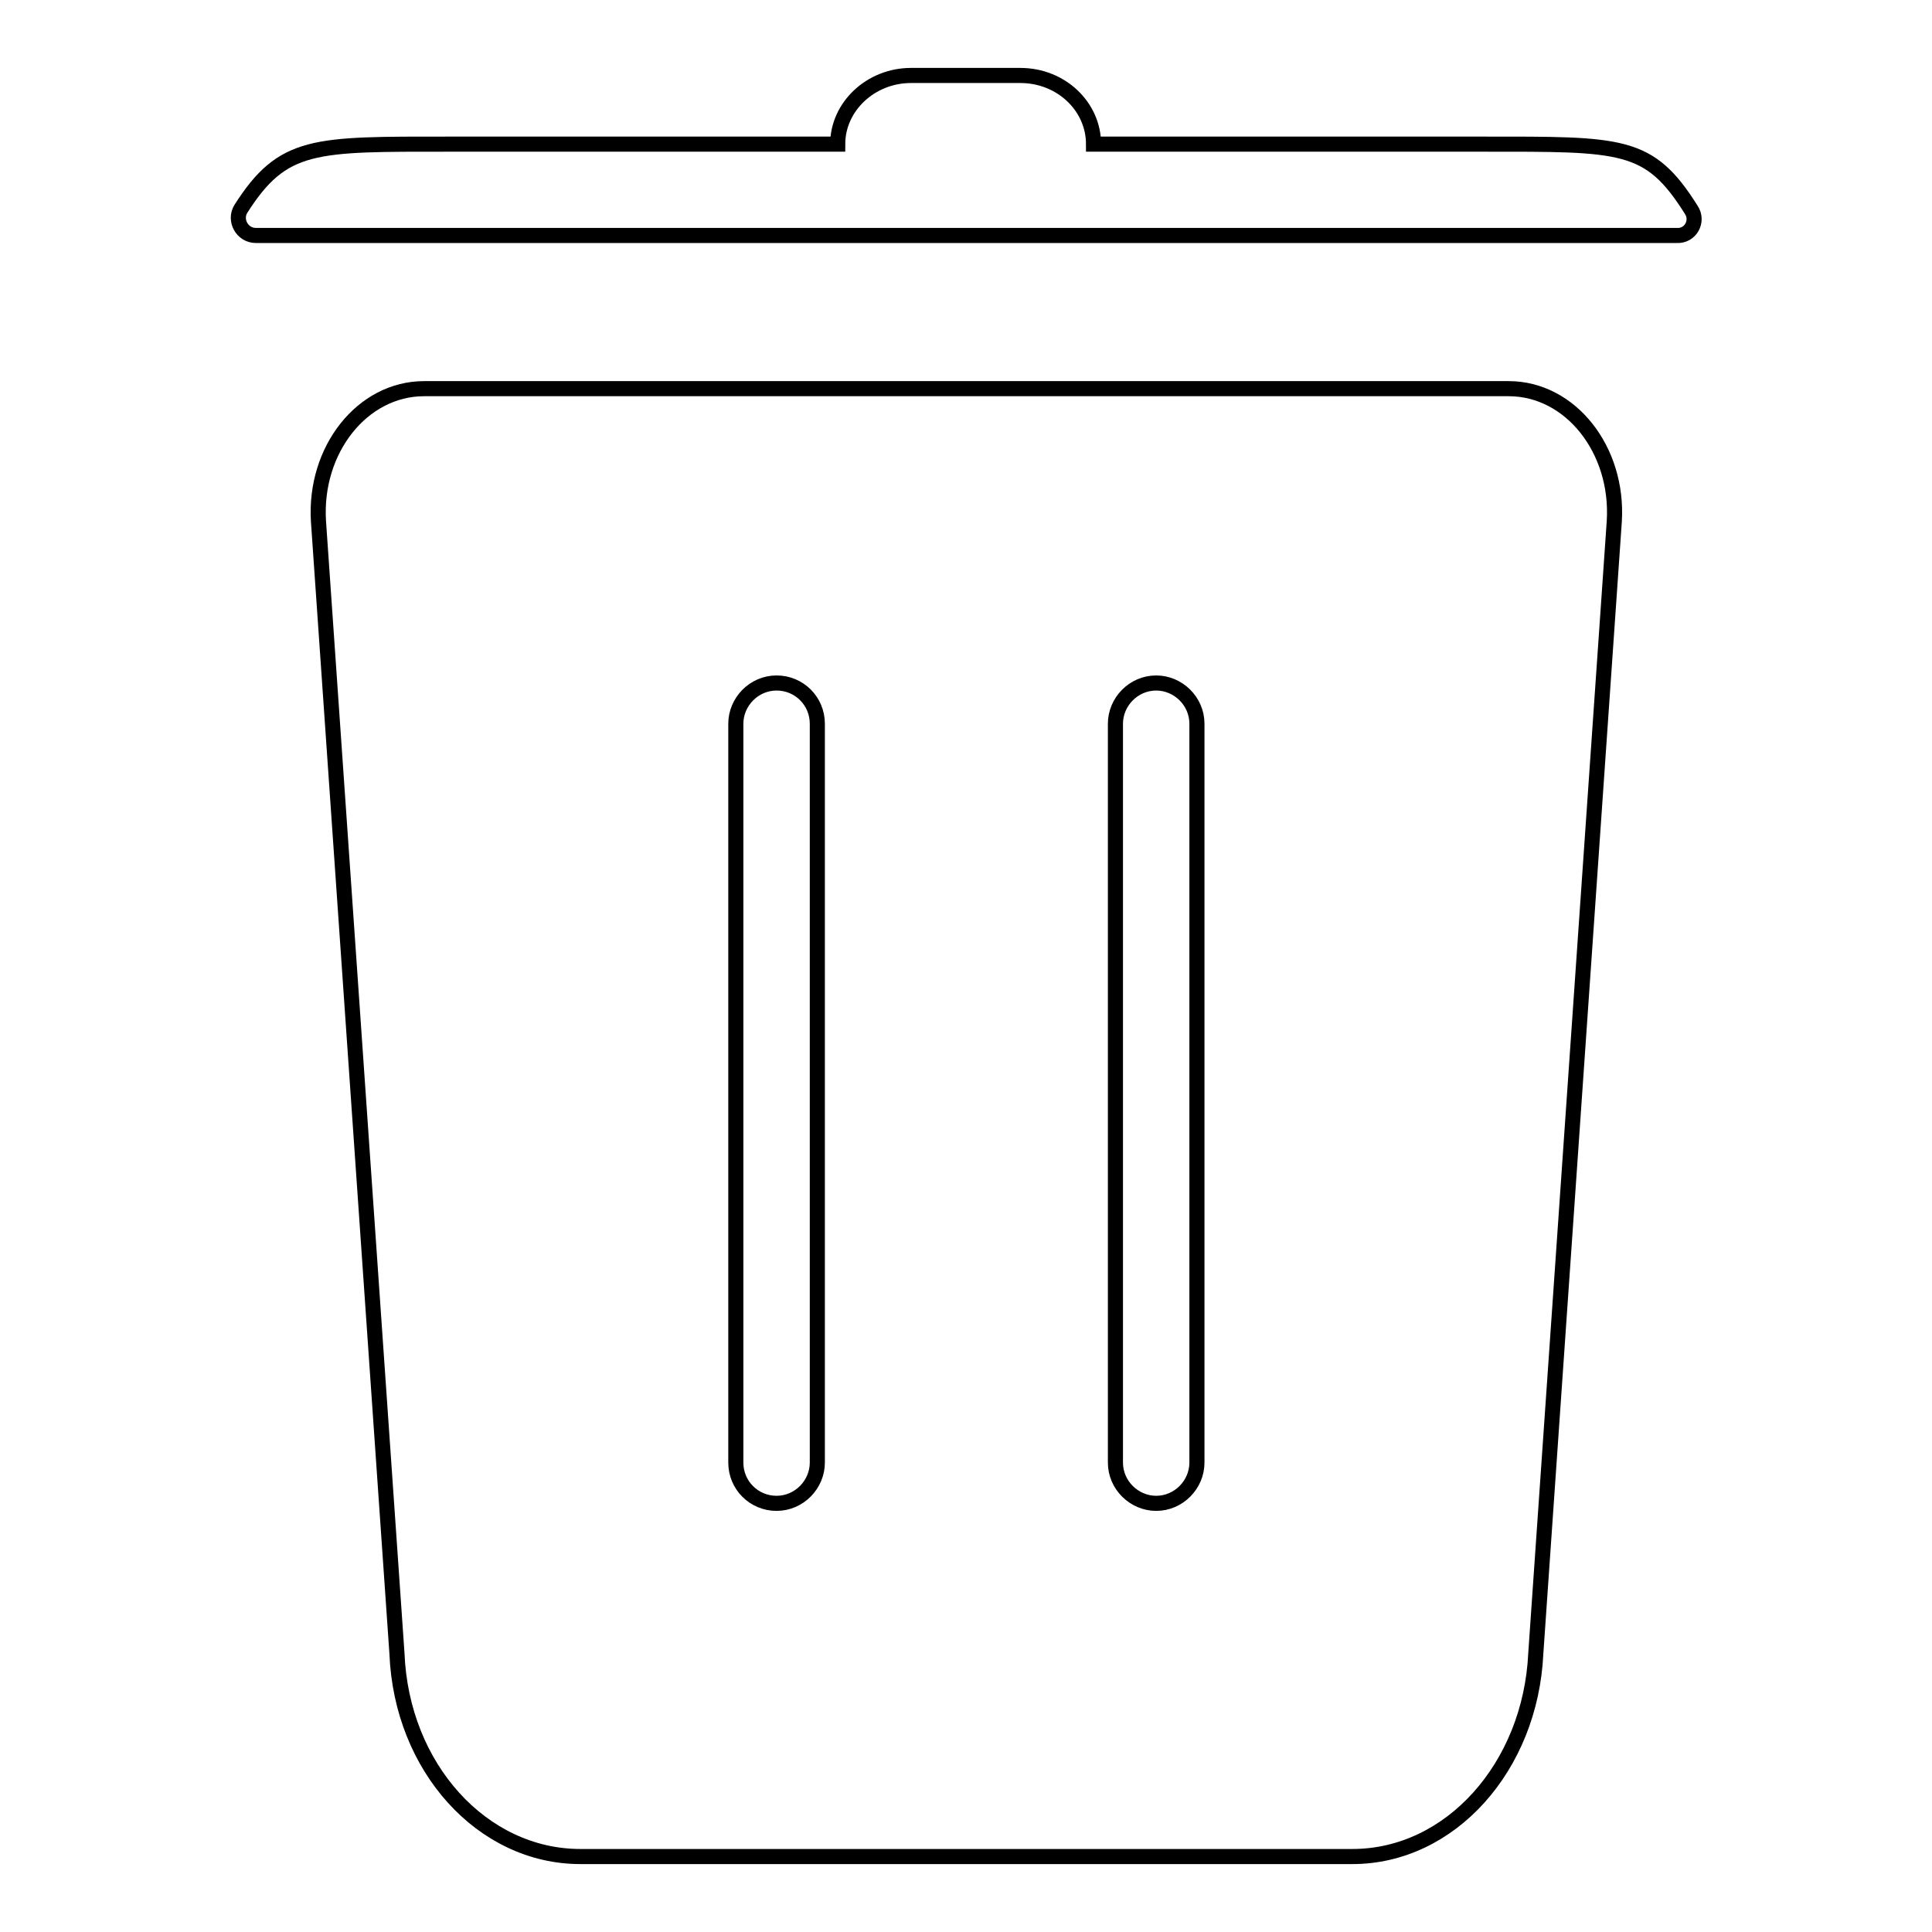
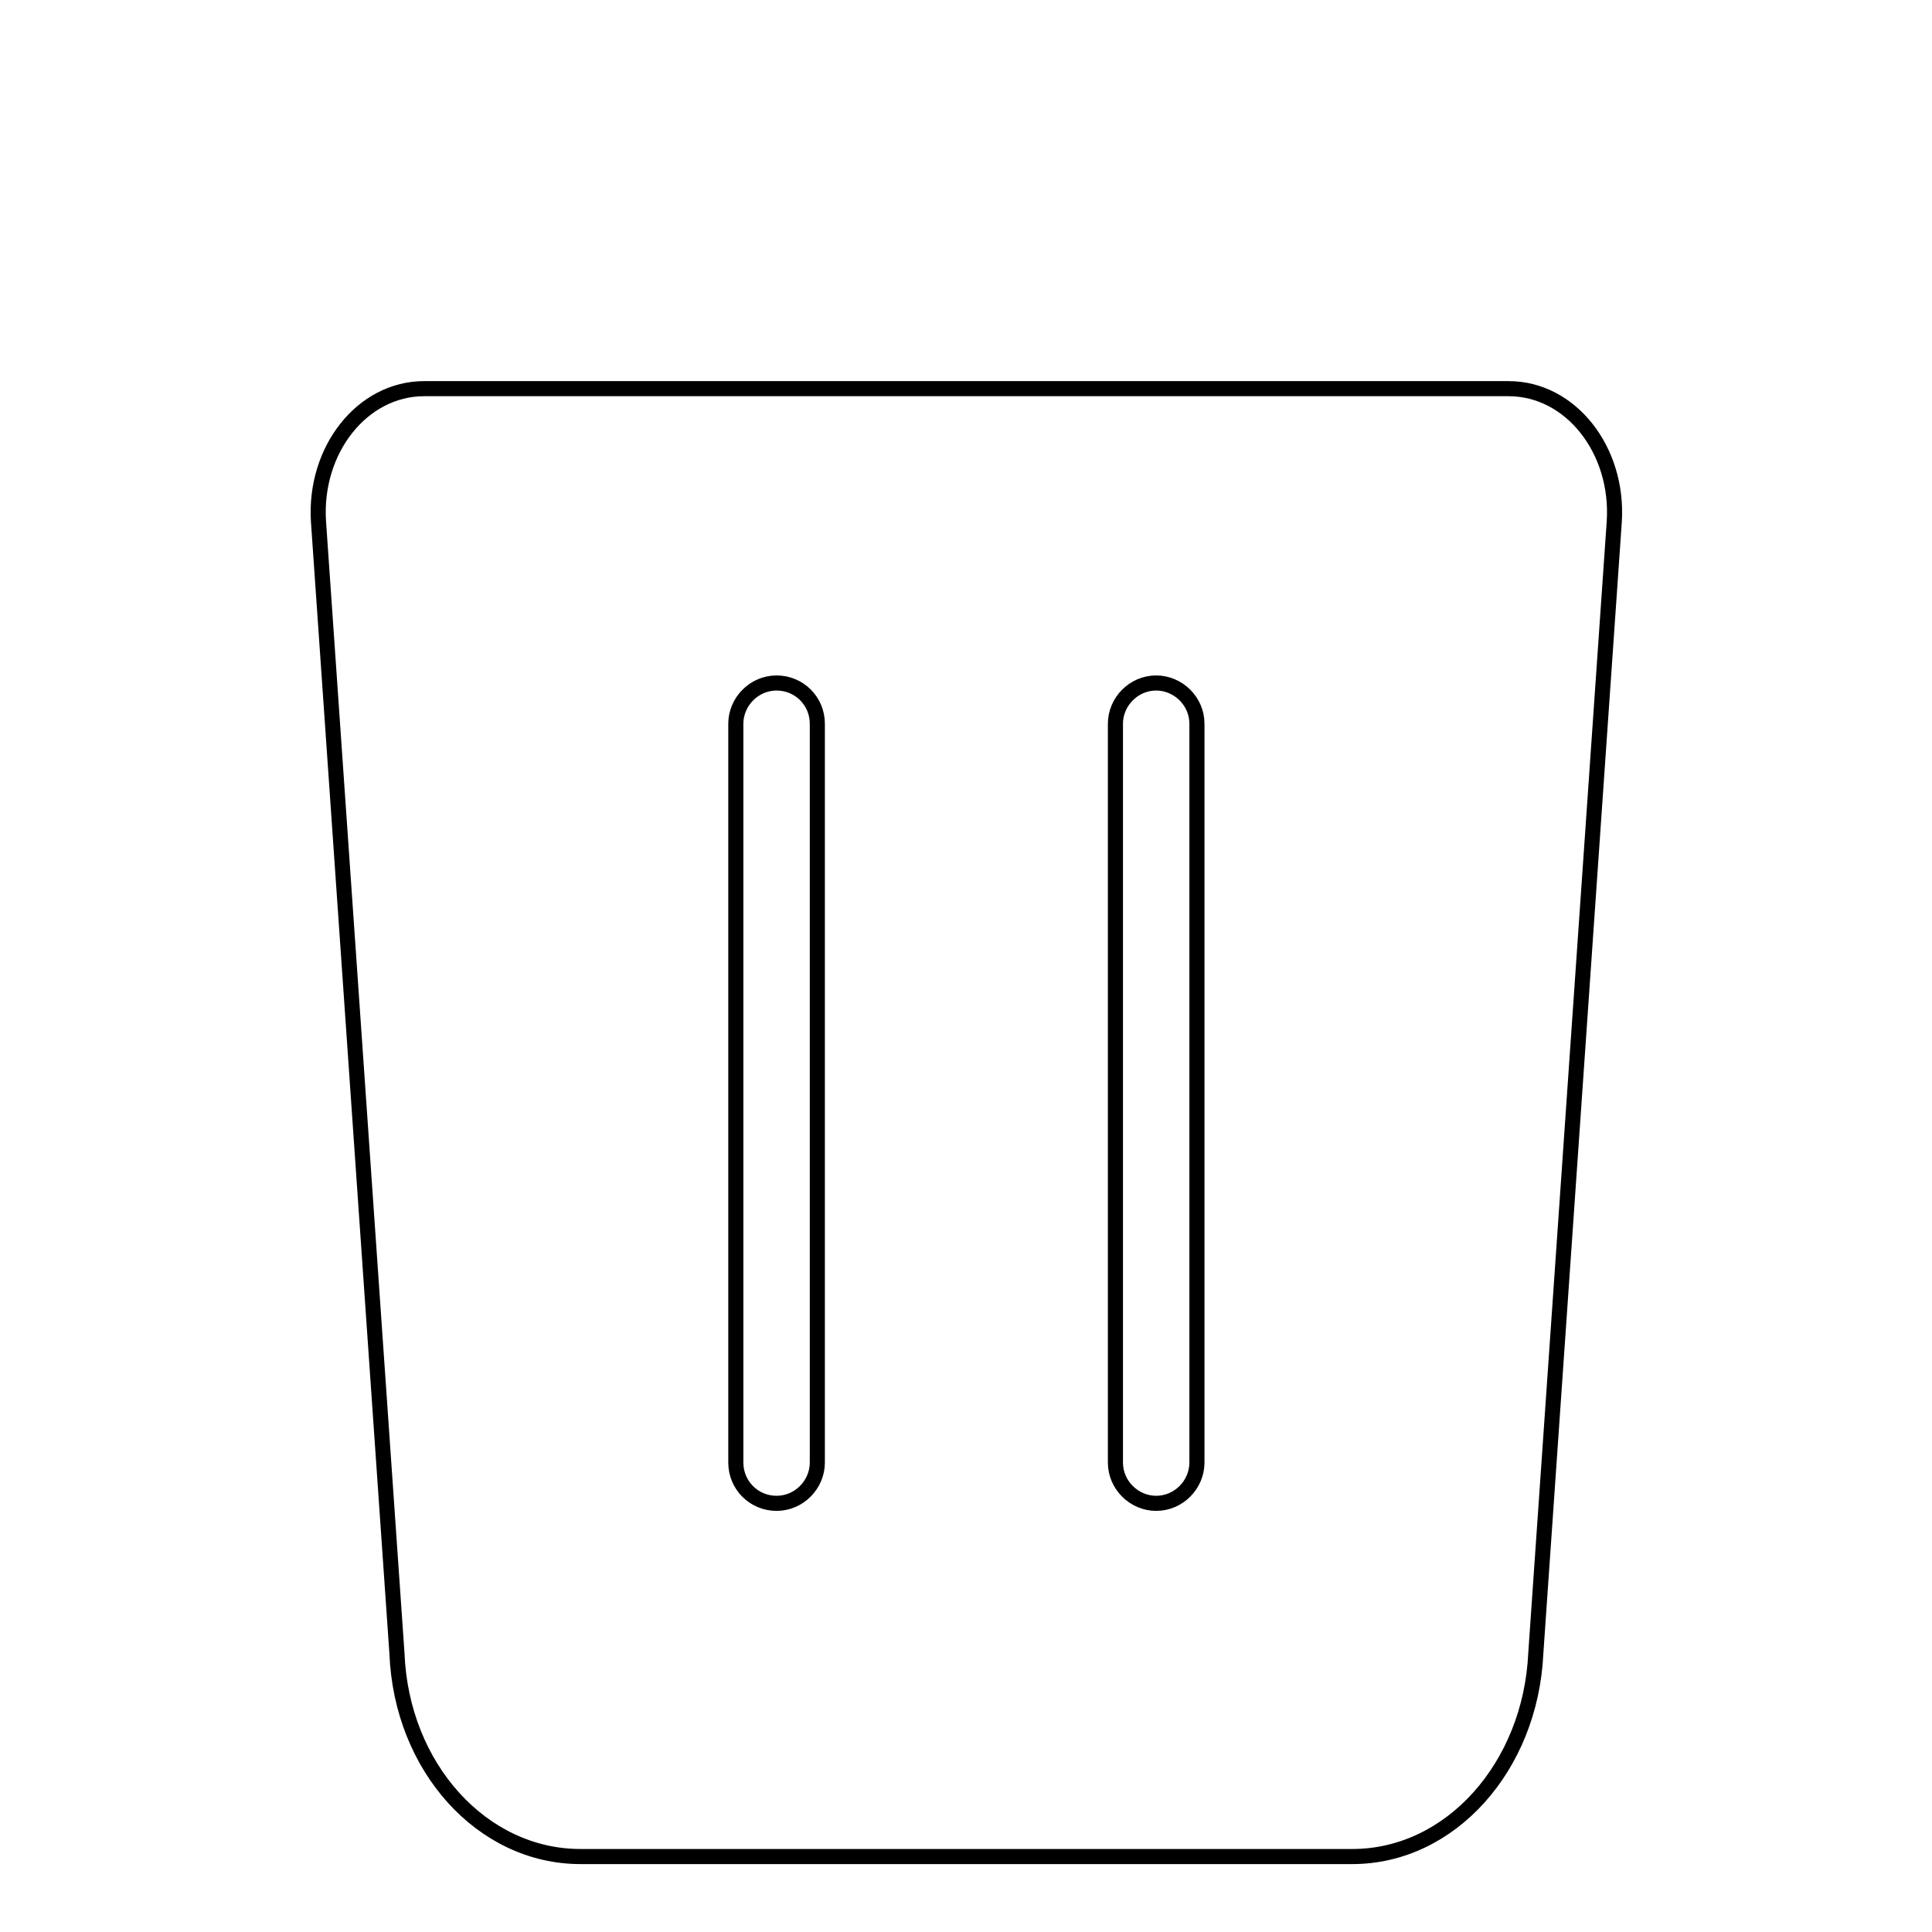
<svg xmlns="http://www.w3.org/2000/svg" version="1.1" x="0px" y="0px" viewBox="0 0 256 256" enable-background="new 0 0 256 256" xml:space="preserve">
  <g>
    <path stroke-width="2" fill-opacity="0" stroke="#000000" d="M56.2,51.5c-8.2,0-14.6,8.1-14,17.6l10.4,150c0.6,15.1,11.3,26.9,24.3,26.9h102.3c13,0,23.6-11.9,24.3-26.9 l10.4-150c0.6-9.5-5.8-17.6-14-17.6H56.2z" />
    <path stroke-width="2" fill-opacity="0" stroke="#000000" d="M102.9,90.5c-3,0-5.4,2.5-5.4,5.4v97.9c0,3,2.4,5.4,5.4,5.4c3,0,5.4-2.5,5.4-5.4V95.9 C108.3,92.9,105.9,90.5,102.9,90.5z M153.2,90.5c-3,0-5.4,2.5-5.4,5.4v97.9c0,3,2.5,5.4,5.4,5.4c3,0,5.4-2.5,5.4-5.4V95.9 C158.6,92.9,156.1,90.5,153.2,90.5z" />
-     <path stroke-width="2" fill-opacity="0" stroke="#000000" d="M224.1,27.8C224.1,27.8,224.1,27.8,224.1,27.8c-5.6-8.9-9.1-8.7-27.7-8.7h-51.5c0-5-4.3-9.1-9.7-9.1h-14.5 c-5.3,0-9.7,4.1-9.7,9.1H59.6c-18,0-22.1-0.2-27.7,8.6c0,0,0,0,0,0c-0.9,1.5,0.2,3.5,2,3.5h188.3C224,31.3,225.1,29.3,224.1,27.8z" />
  </g>
</svg>